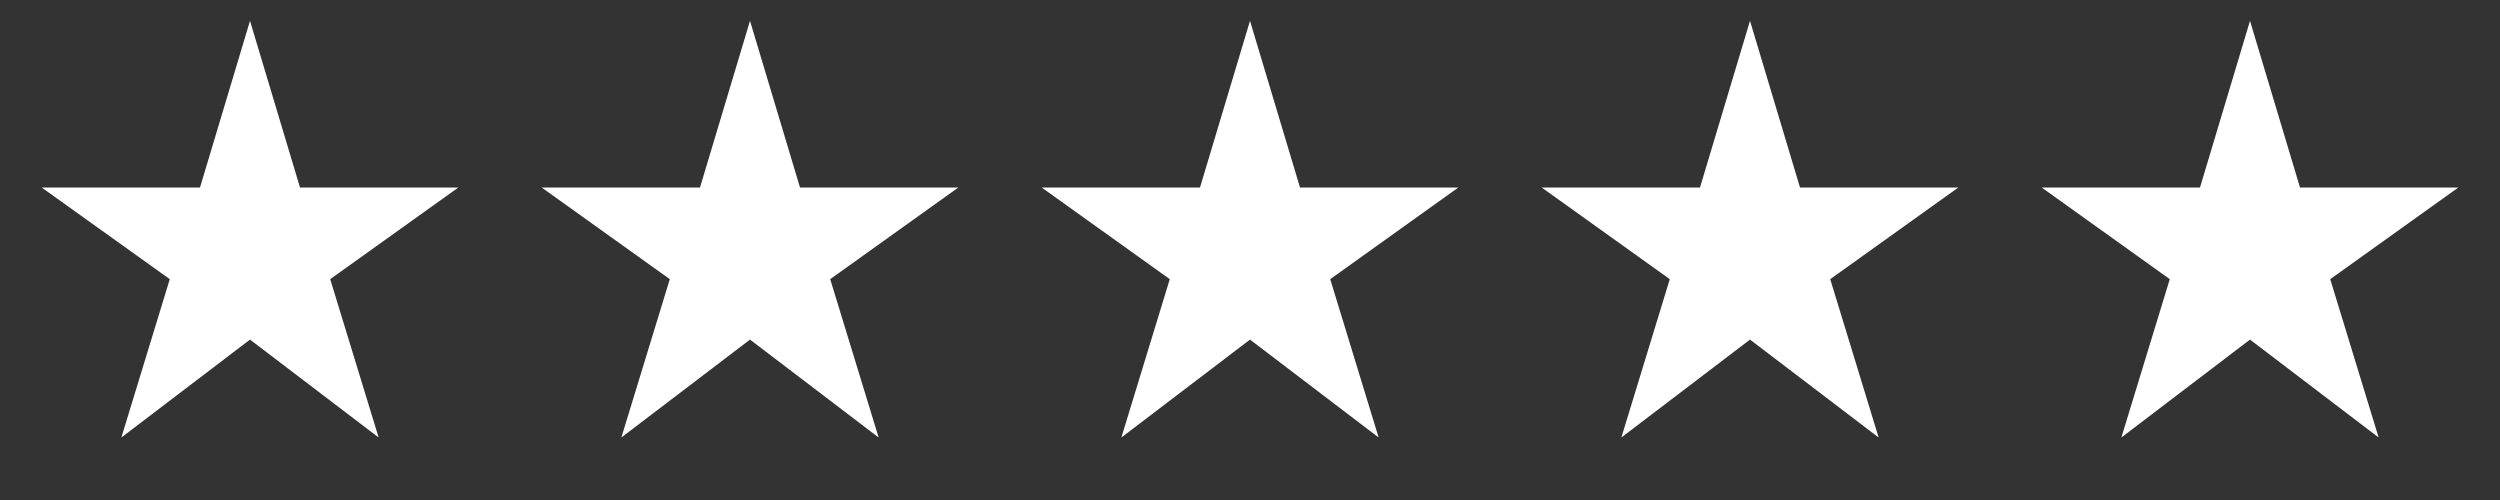
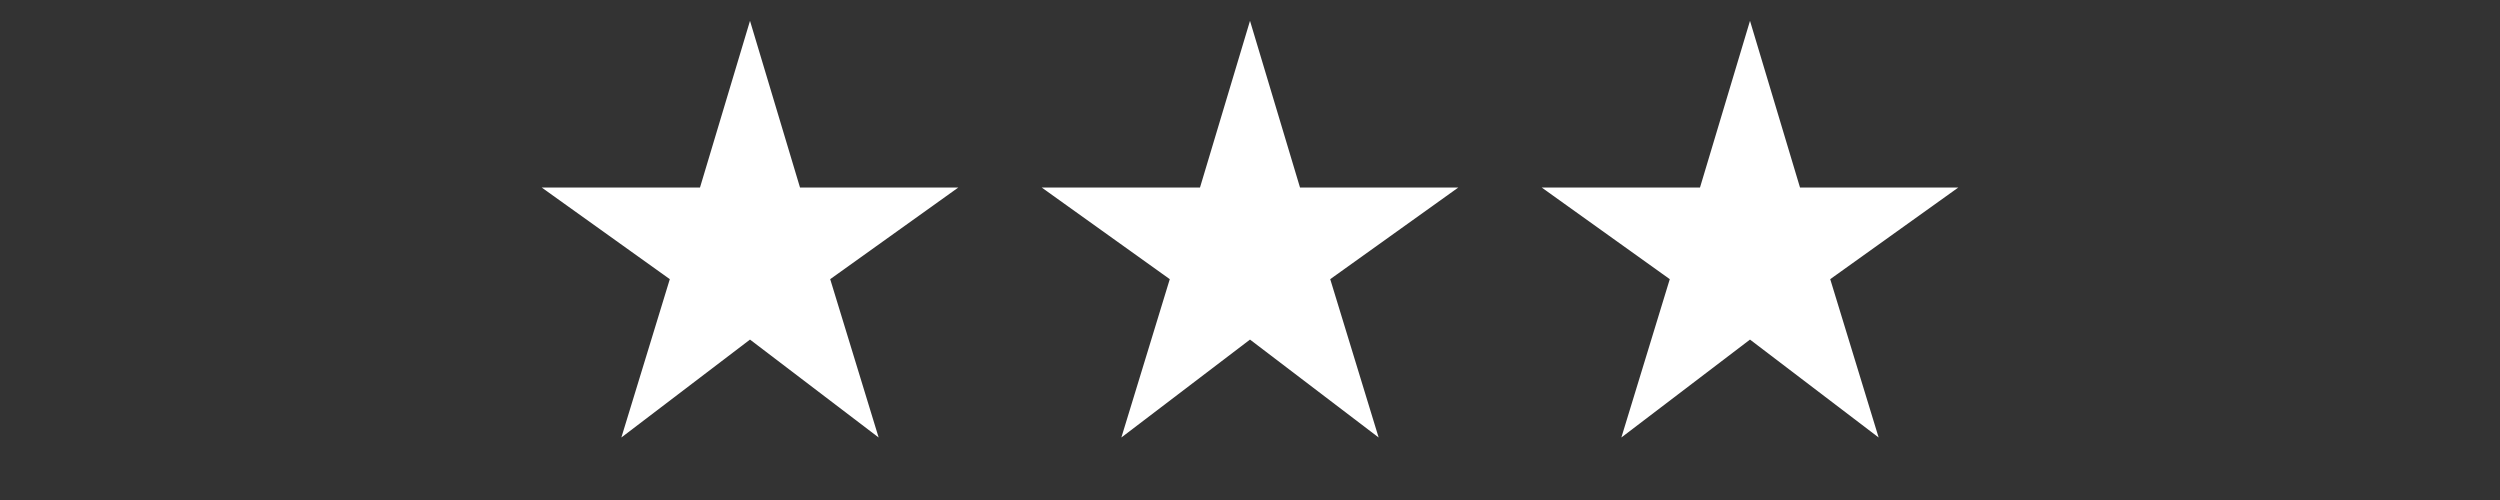
<svg xmlns="http://www.w3.org/2000/svg" width="90" height="18" viewBox="0 0 90 18" fill="none">
  <rect x="0" y="0" width="90" height="18" fill="#333333" stroke="none" />
  <mask id="mask0_10258_4233" style="mask-type:alpha" maskUnits="userSpaceOnUse" x="0" y="0" width="18" height="18">
-     <rect width="18" height="18" fill="#D9D9D9" />
-   </mask>
+     </mask>
  <g mask="url(#mask0_10258_4233)">
    <path d="M4.369 15.75L6.112 10.05L1.5 6.75H7.2L9 0.75L10.8 6.75H16.5L11.887 10.05L13.631 15.75L9 12.225L4.369 15.75Z" fill="white" />
  </g>
  <mask id="mask1_10258_4233" style="mask-type:alpha" maskUnits="userSpaceOnUse" x="18" y="0" width="18" height="18">
    <rect x="18" width="18" height="18" fill="#D9D9D9" />
  </mask>
  <g mask="url(#mask1_10258_4233)">
    <path d="M22.369 15.75L24.113 10.05L19.5 6.75H25.2L27 0.75L28.8 6.75H34.5L29.887 10.05L31.631 15.75L27 12.225L22.369 15.75Z" fill="white" />
  </g>
  <mask id="mask2_10258_4233" style="mask-type:alpha" maskUnits="userSpaceOnUse" x="36" y="0" width="18" height="18">
    <rect x="36" width="18" height="18" fill="#D9D9D9" />
  </mask>
  <g mask="url(#mask2_10258_4233)">
    <path d="M40.369 15.75L42.112 10.05L37.5 6.75H43.2L45 0.75L46.8 6.75H52.5L47.888 10.05L49.631 15.75L45 12.225L40.369 15.75Z" fill="white" />
  </g>
  <mask id="mask3_10258_4233" style="mask-type:alpha" maskUnits="userSpaceOnUse" x="54" y="0" width="18" height="18">
    <rect x="54" width="18" height="18" fill="#D9D9D9" />
  </mask>
  <g mask="url(#mask3_10258_4233)">
    <path d="M58.369 15.75L60.112 10.05L55.5 6.75H61.2L63 0.75L64.8 6.75H70.5L65.888 10.05L67.631 15.75L63 12.225L58.369 15.75Z" fill="white" />
  </g>
  <mask id="mask4_10258_4233" style="mask-type:alpha" maskUnits="userSpaceOnUse" x="72" y="0" width="18" height="18">
-     <rect x="72" width="18" height="18" fill="#D9D9D9" />
-   </mask>
+     </mask>
  <g mask="url(#mask4_10258_4233)">
    <path d="M76.369 15.75L78.112 10.05L73.5 6.75H79.2L81 0.75L82.8 6.75H88.5L83.888 10.05L85.631 15.75L81 12.225L76.369 15.75Z" fill="white" />
  </g>
</svg>